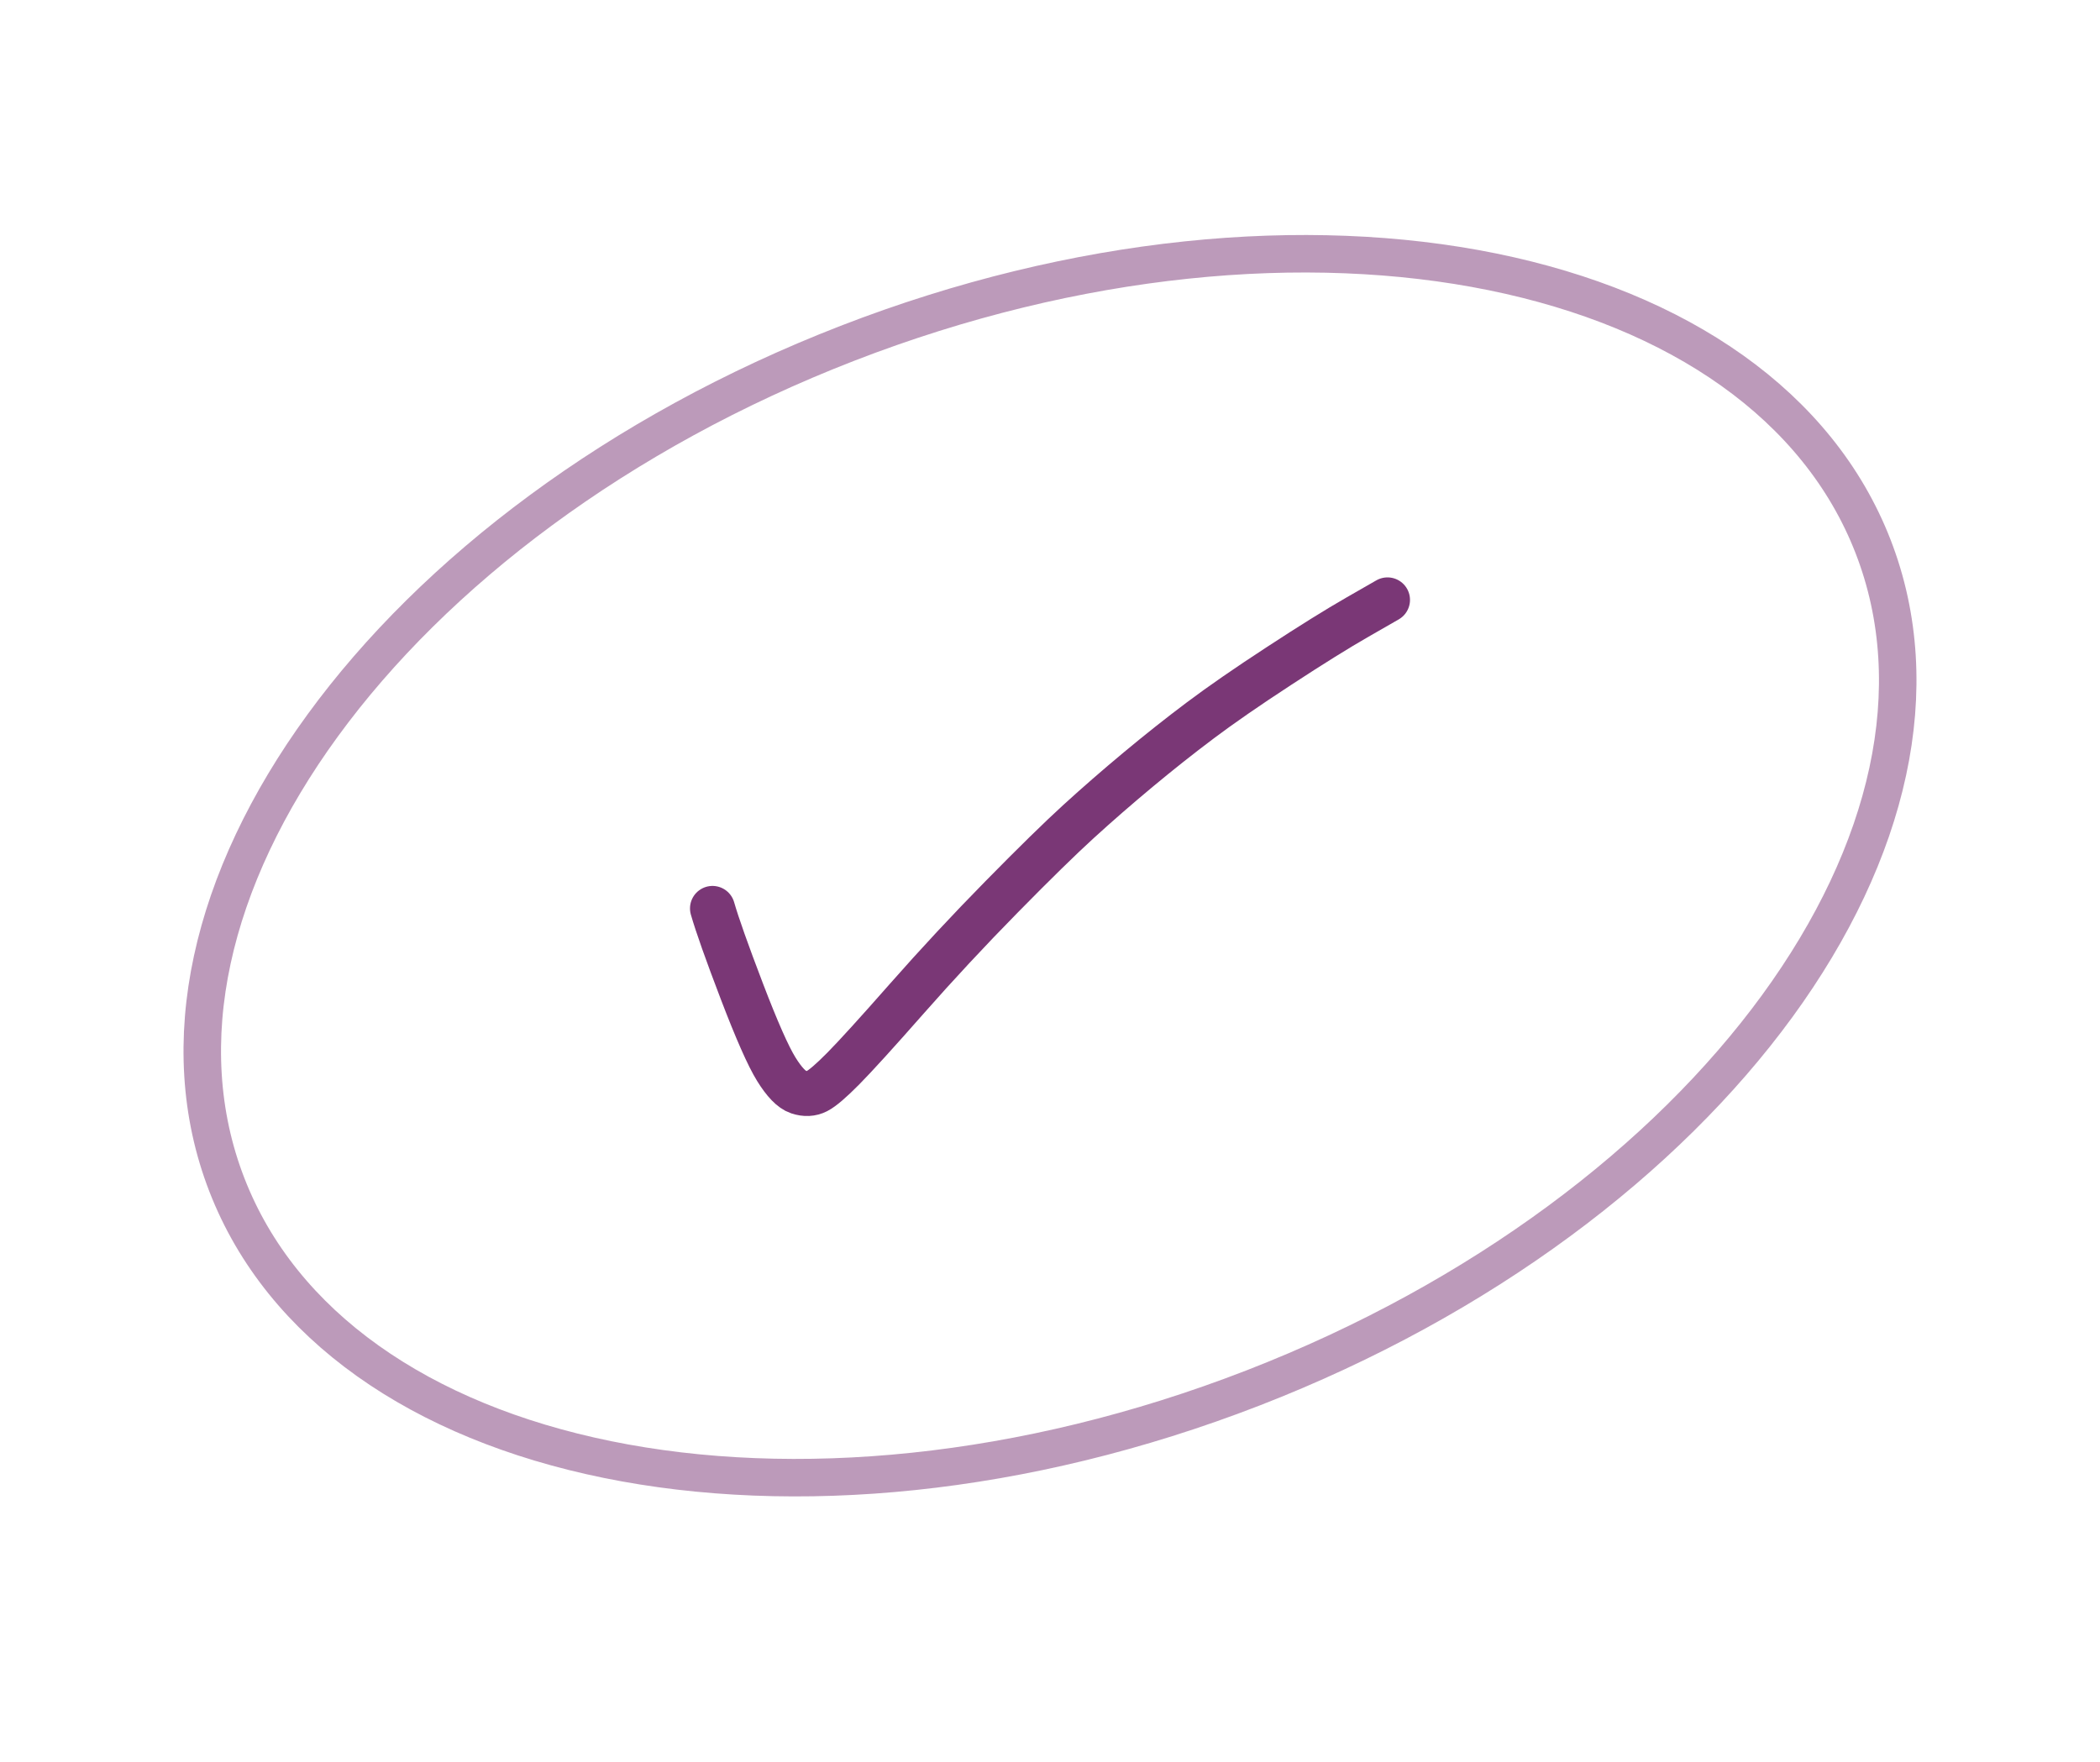
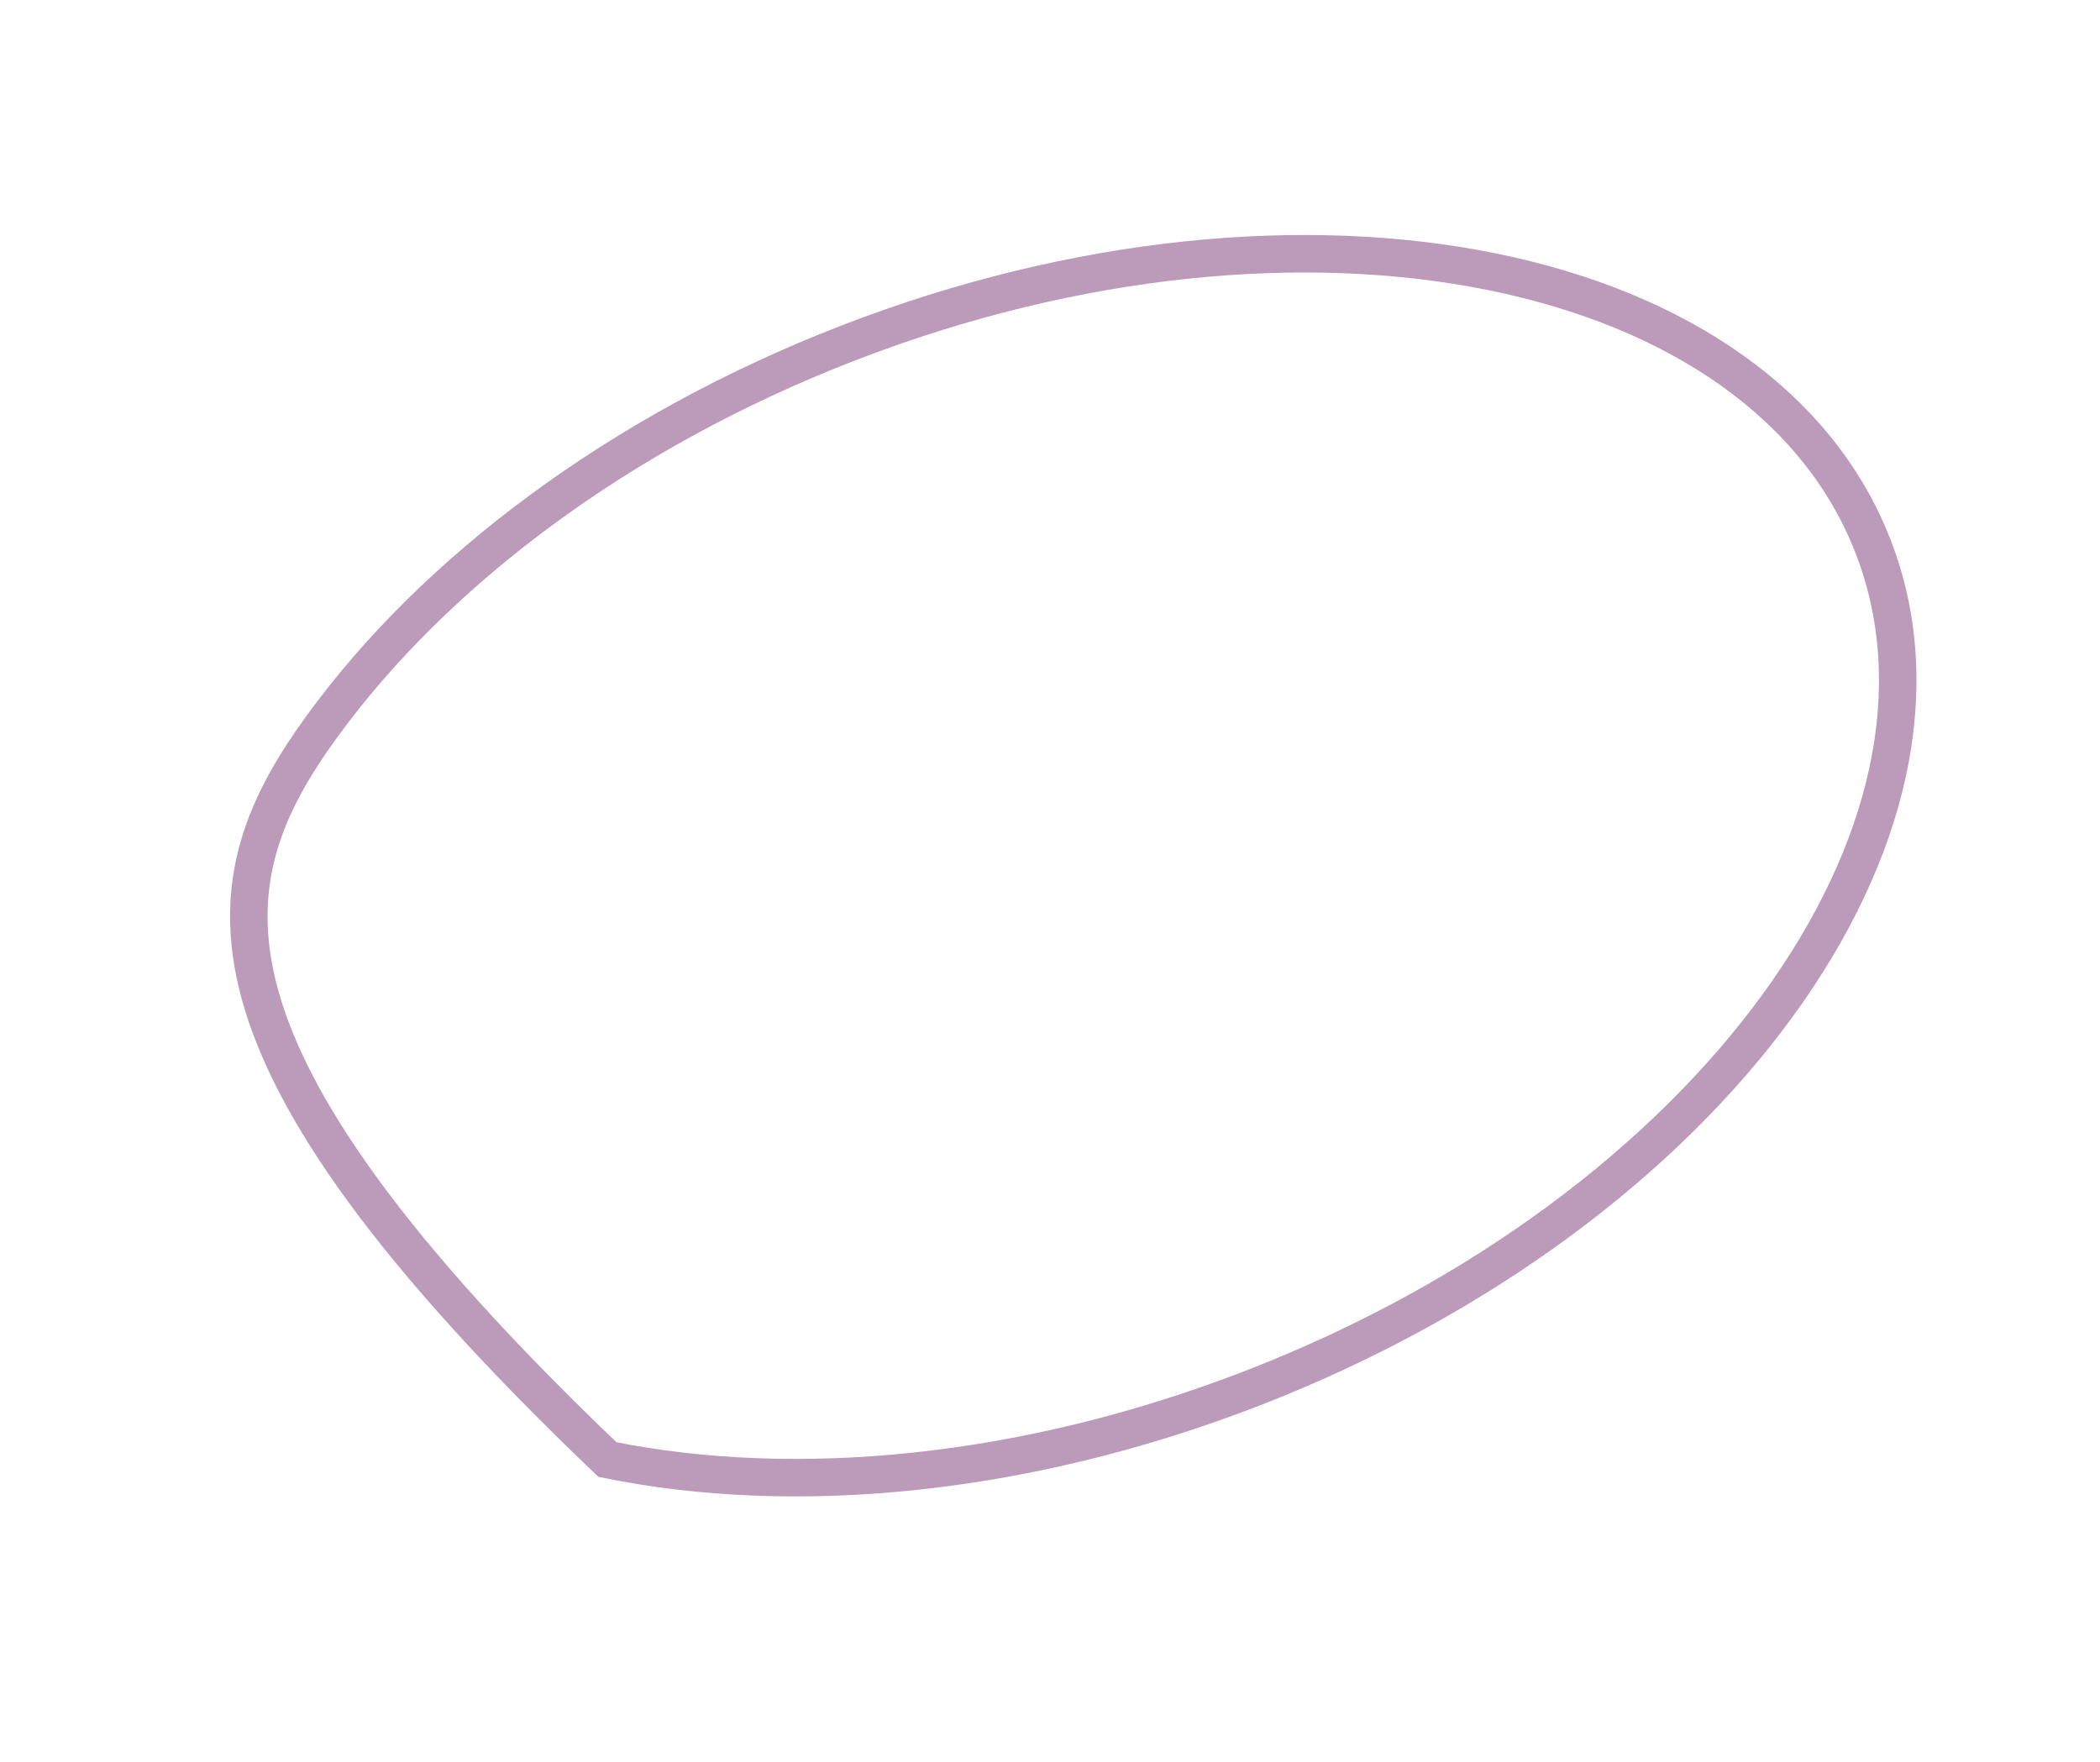
<svg xmlns="http://www.w3.org/2000/svg" width="56" height="47" viewBox="0 0 56 47" fill="none">
-   <path d="M49.95 14.578C51.41 18.342 50.38 22.735 47.395 26.831C44.413 30.921 39.517 34.652 33.403 37.023C27.288 39.394 21.157 39.939 16.197 38.928C11.231 37.916 7.509 35.365 6.05 31.601C4.59 27.838 5.62 23.445 8.605 19.349C11.587 15.258 16.483 11.528 22.597 9.157C28.712 6.786 34.843 6.241 39.803 7.251C44.769 8.264 48.491 10.815 49.95 14.578Z" stroke="#7A3776" stroke-opacity="0.5" />
-   <path d="M19 24.229C19.125 24.665 19.386 25.401 19.782 26.437C20.178 27.473 20.484 28.166 20.699 28.514C20.914 28.862 21.111 29.066 21.291 29.126C21.472 29.186 21.636 29.178 21.783 29.103C21.931 29.027 22.166 28.825 22.49 28.497C22.814 28.169 23.378 27.549 24.182 26.635C24.986 25.722 25.827 24.818 26.706 23.924C27.584 23.03 28.272 22.357 28.77 21.903C29.267 21.45 29.794 20.991 30.351 20.527C30.907 20.064 31.458 19.627 32.004 19.217C32.549 18.807 33.251 18.321 34.111 17.76C34.97 17.198 35.666 16.765 36.2 16.459L37 16" stroke="#7A3776" stroke-width="1.2" stroke-linecap="round" stroke-linejoin="round" />
+   <path d="M49.95 14.578C51.41 18.342 50.38 22.735 47.395 26.831C44.413 30.921 39.517 34.652 33.403 37.023C27.288 39.394 21.157 39.939 16.197 38.928C4.59 27.838 5.62 23.445 8.605 19.349C11.587 15.258 16.483 11.528 22.597 9.157C28.712 6.786 34.843 6.241 39.803 7.251C44.769 8.264 48.491 10.815 49.95 14.578Z" stroke="#7A3776" stroke-opacity="0.5" />
</svg>